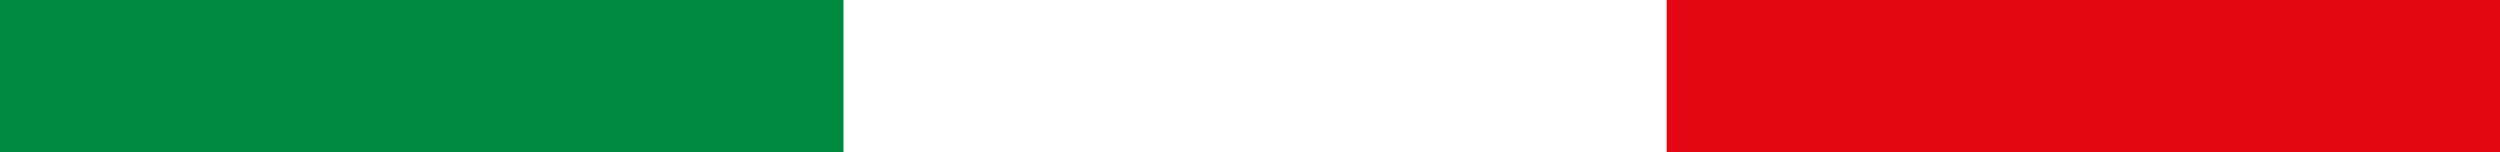
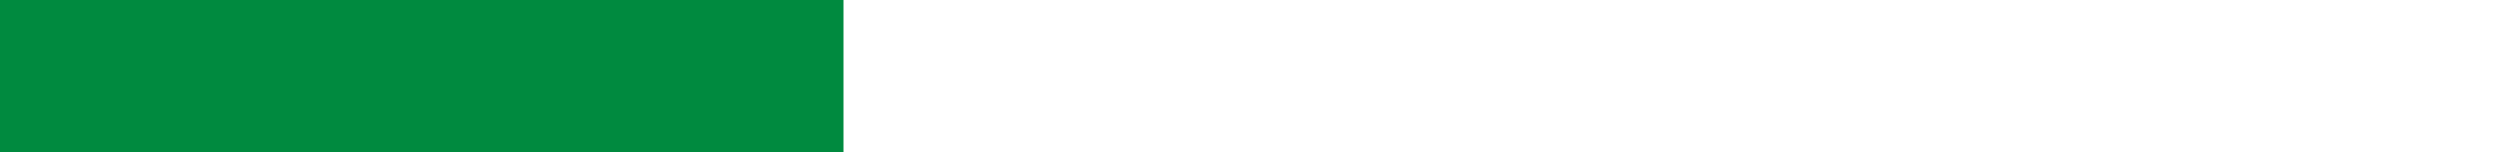
<svg xmlns="http://www.w3.org/2000/svg" width="246" height="15" viewBox="0 0 246 15">
  <g id="Groupe_225" data-name="Groupe 225" transform="translate(0.284 -0.02)">
    <rect id="Rectangle_127" data-name="Rectangle 127" width="83" height="15" transform="translate(-0.284 0.02)" fill="#008a3f" />
-     <rect id="Rectangle_128" data-name="Rectangle 128" width="82" height="15" transform="translate(163.716 0.02)" fill="#e30613" />
  </g>
</svg>